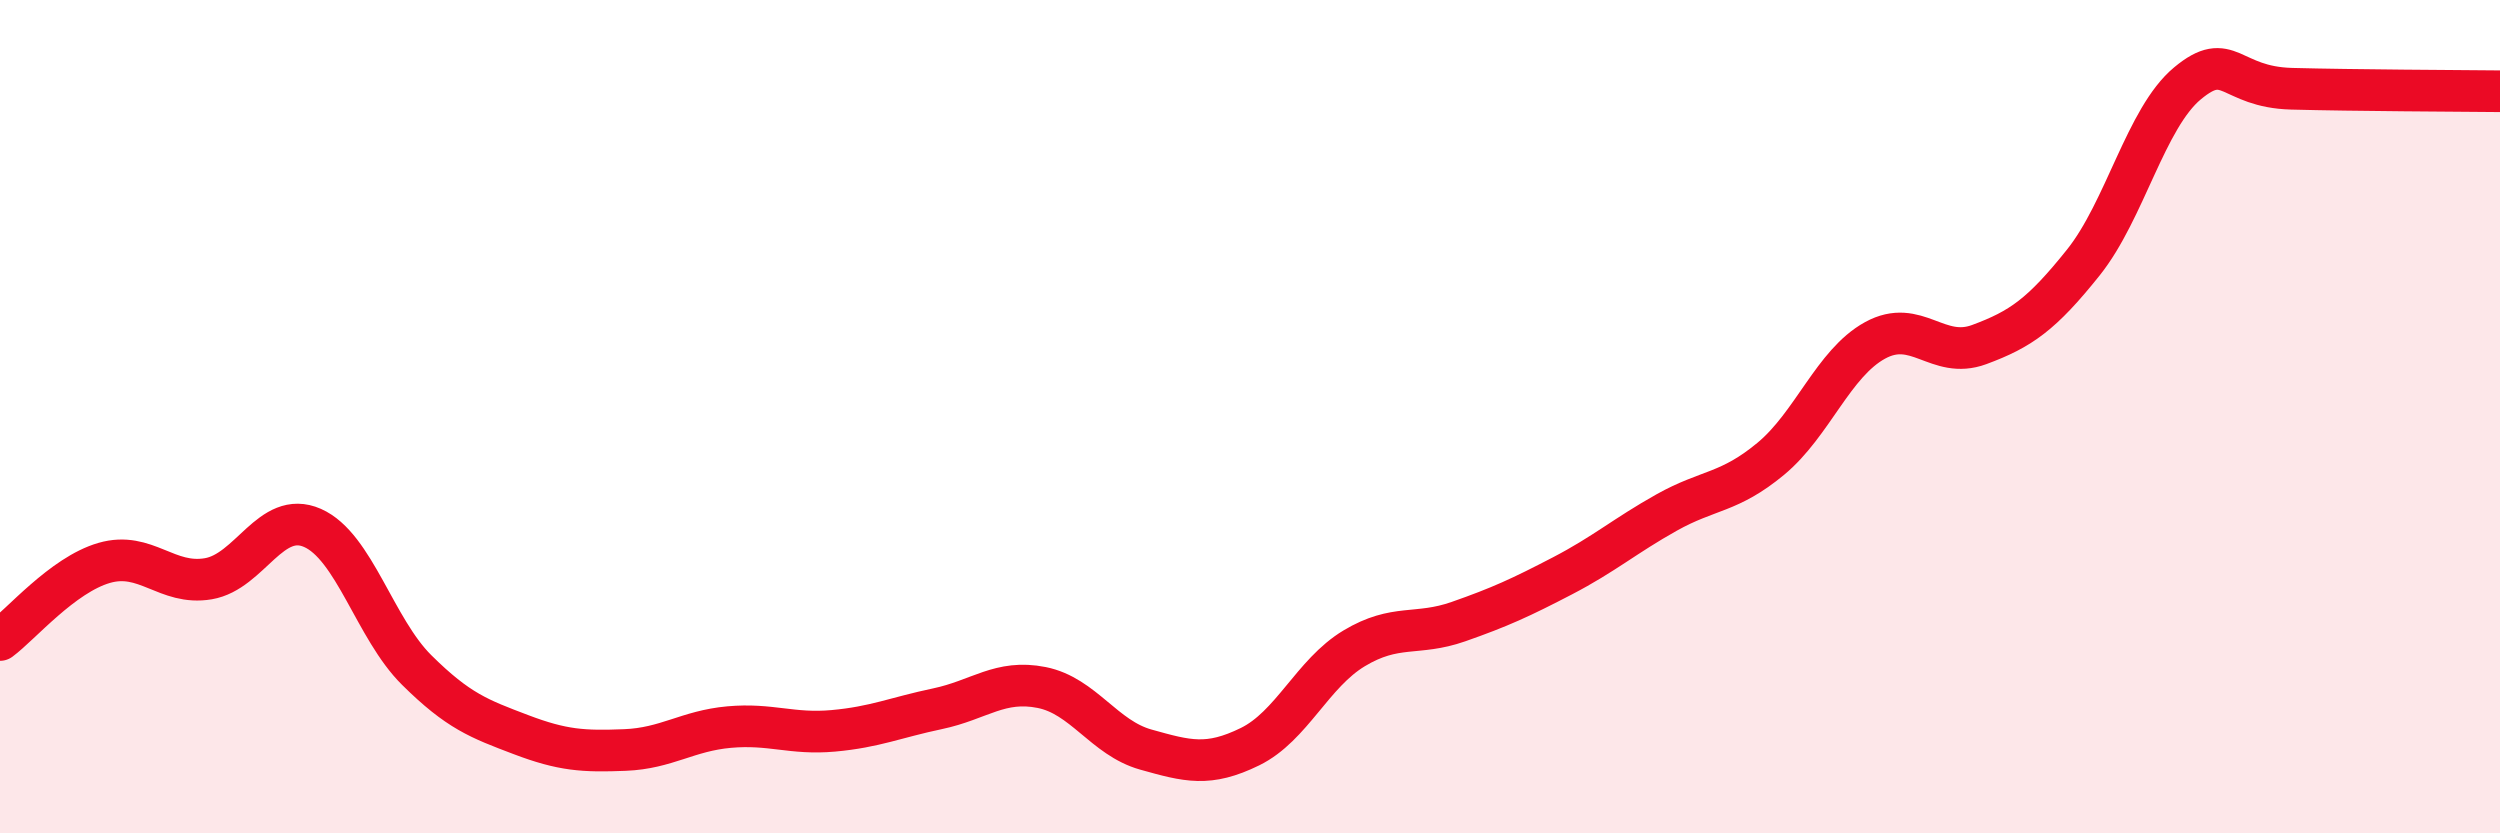
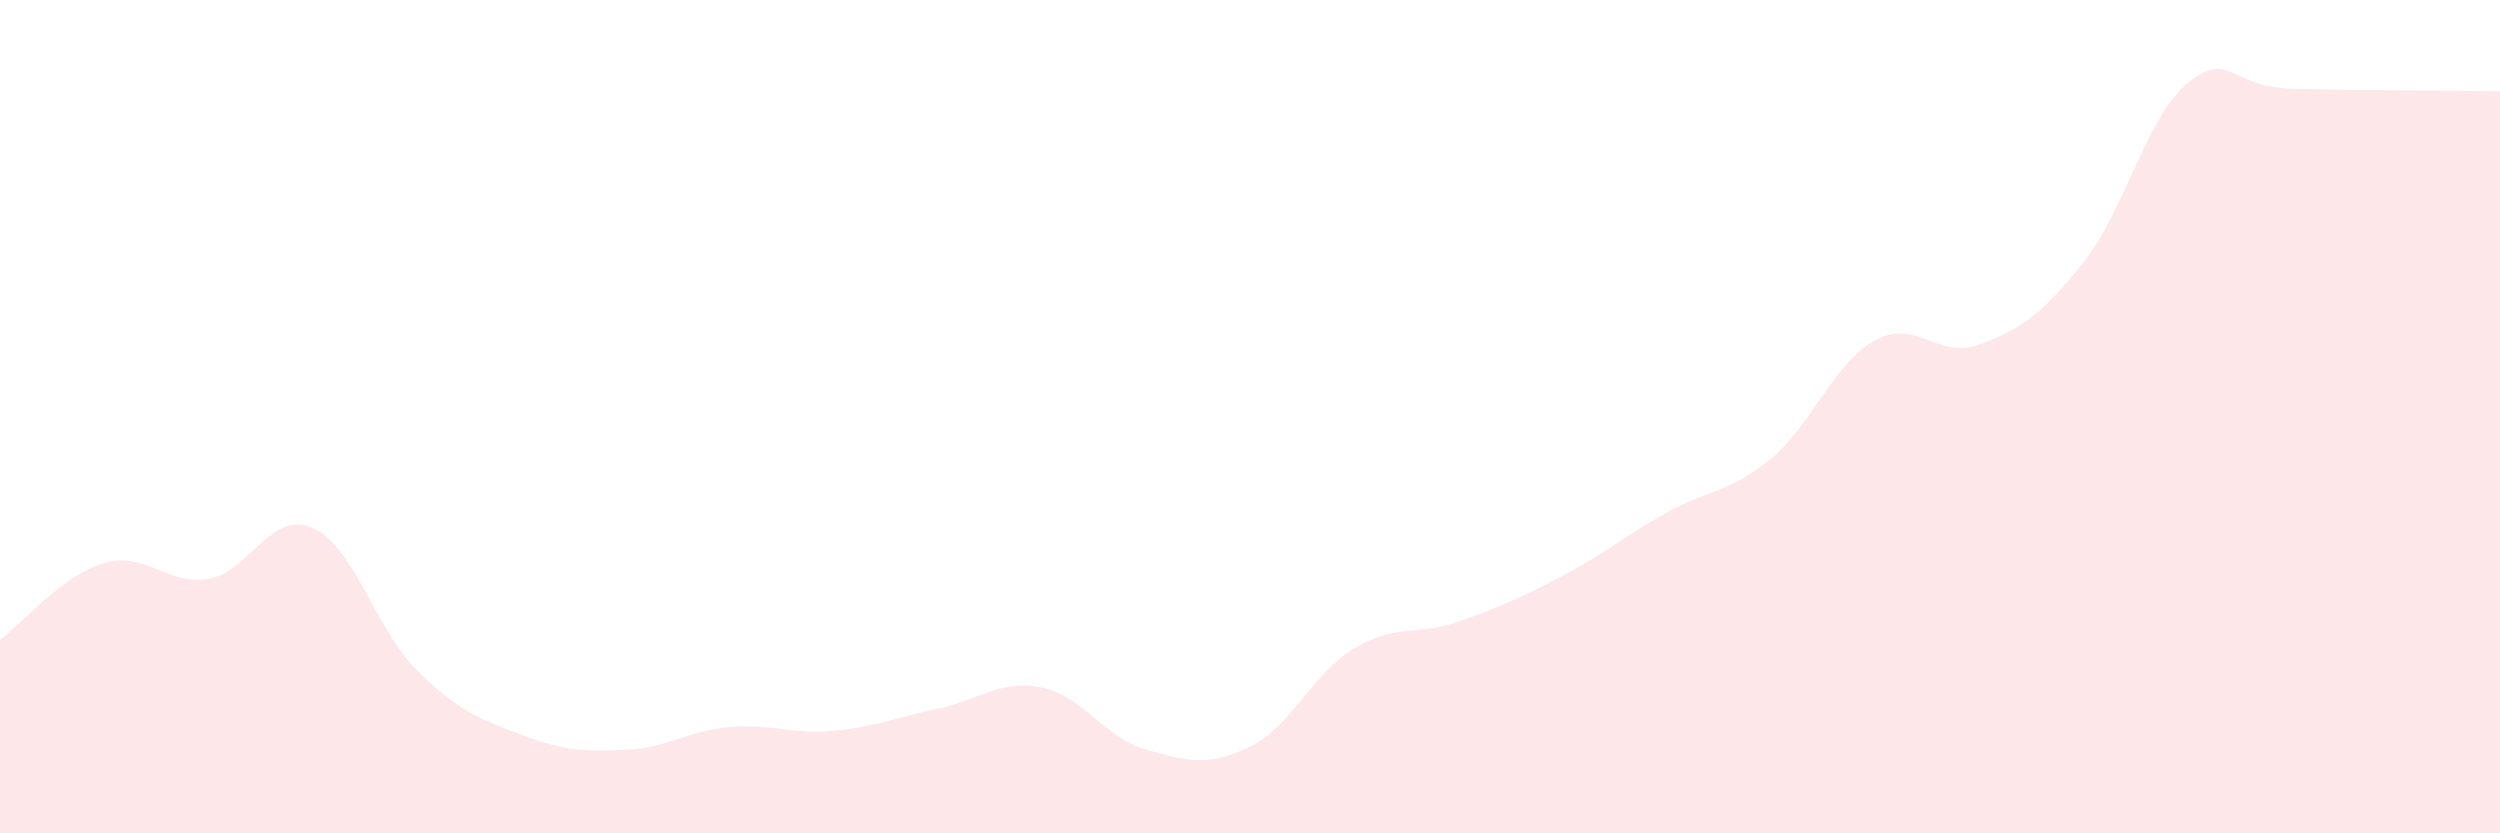
<svg xmlns="http://www.w3.org/2000/svg" width="60" height="20" viewBox="0 0 60 20">
  <path d="M 0,15.36 C 0.5,14.99 1.5,13.8 2.5,13.51 C 3.5,13.22 4,14.06 5,13.89 C 6,13.72 6.5,12.23 7.5,12.67 C 8.5,13.11 9,15.09 10,16.08 C 11,17.07 11.5,17.25 12.5,17.63 C 13.5,18.01 14,18.04 15,18 C 16,17.96 16.5,17.54 17.5,17.45 C 18.5,17.36 19,17.63 20,17.54 C 21,17.45 21.5,17.22 22.5,17.01 C 23.5,16.8 24,16.3 25,16.5 C 26,16.7 26.5,17.71 27.5,17.99 C 28.5,18.27 29,18.41 30,17.92 C 31,17.43 31.5,16.16 32.5,15.56 C 33.5,14.96 34,15.27 35,14.92 C 36,14.57 36.5,14.34 37.5,13.82 C 38.5,13.3 39,12.86 40,12.3 C 41,11.74 41.5,11.84 42.5,11.01 C 43.5,10.18 44,8.72 45,8.17 C 46,7.62 46.5,8.64 47.5,8.27 C 48.5,7.9 49,7.55 50,6.3 C 51,5.05 51.5,2.83 52.5,2 C 53.5,1.17 53.5,2.09 55,2.13 C 56.5,2.17 59,2.18 60,2.19L60 20L0 20Z" fill="#EB0A25" opacity="0.1" stroke-linecap="round" stroke-linejoin="round" />
-   <path d="M 0,15.36 C 0.5,14.99 1.5,13.8 2.5,13.51 C 3.5,13.22 4,14.06 5,13.89 C 6,13.72 6.5,12.23 7.5,12.67 C 8.5,13.11 9,15.09 10,16.08 C 11,17.07 11.5,17.25 12.5,17.63 C 13.5,18.01 14,18.04 15,18 C 16,17.96 16.5,17.54 17.5,17.45 C 18.5,17.36 19,17.63 20,17.54 C 21,17.45 21.5,17.22 22.5,17.01 C 23.5,16.8 24,16.3 25,16.5 C 26,16.7 26.5,17.71 27.5,17.99 C 28.5,18.27 29,18.41 30,17.92 C 31,17.43 31.5,16.16 32.5,15.56 C 33.5,14.96 34,15.27 35,14.92 C 36,14.57 36.5,14.34 37.5,13.82 C 38.5,13.3 39,12.86 40,12.3 C 41,11.74 41.5,11.84 42.5,11.01 C 43.5,10.18 44,8.72 45,8.17 C 46,7.62 46.5,8.64 47.5,8.27 C 48.5,7.9 49,7.55 50,6.3 C 51,5.05 51.5,2.83 52.5,2 C 53.5,1.17 53.5,2.09 55,2.13 C 56.5,2.17 59,2.18 60,2.19" stroke="#EB0A25" stroke-width="1" fill="none" stroke-linecap="round" stroke-linejoin="round" />
</svg>